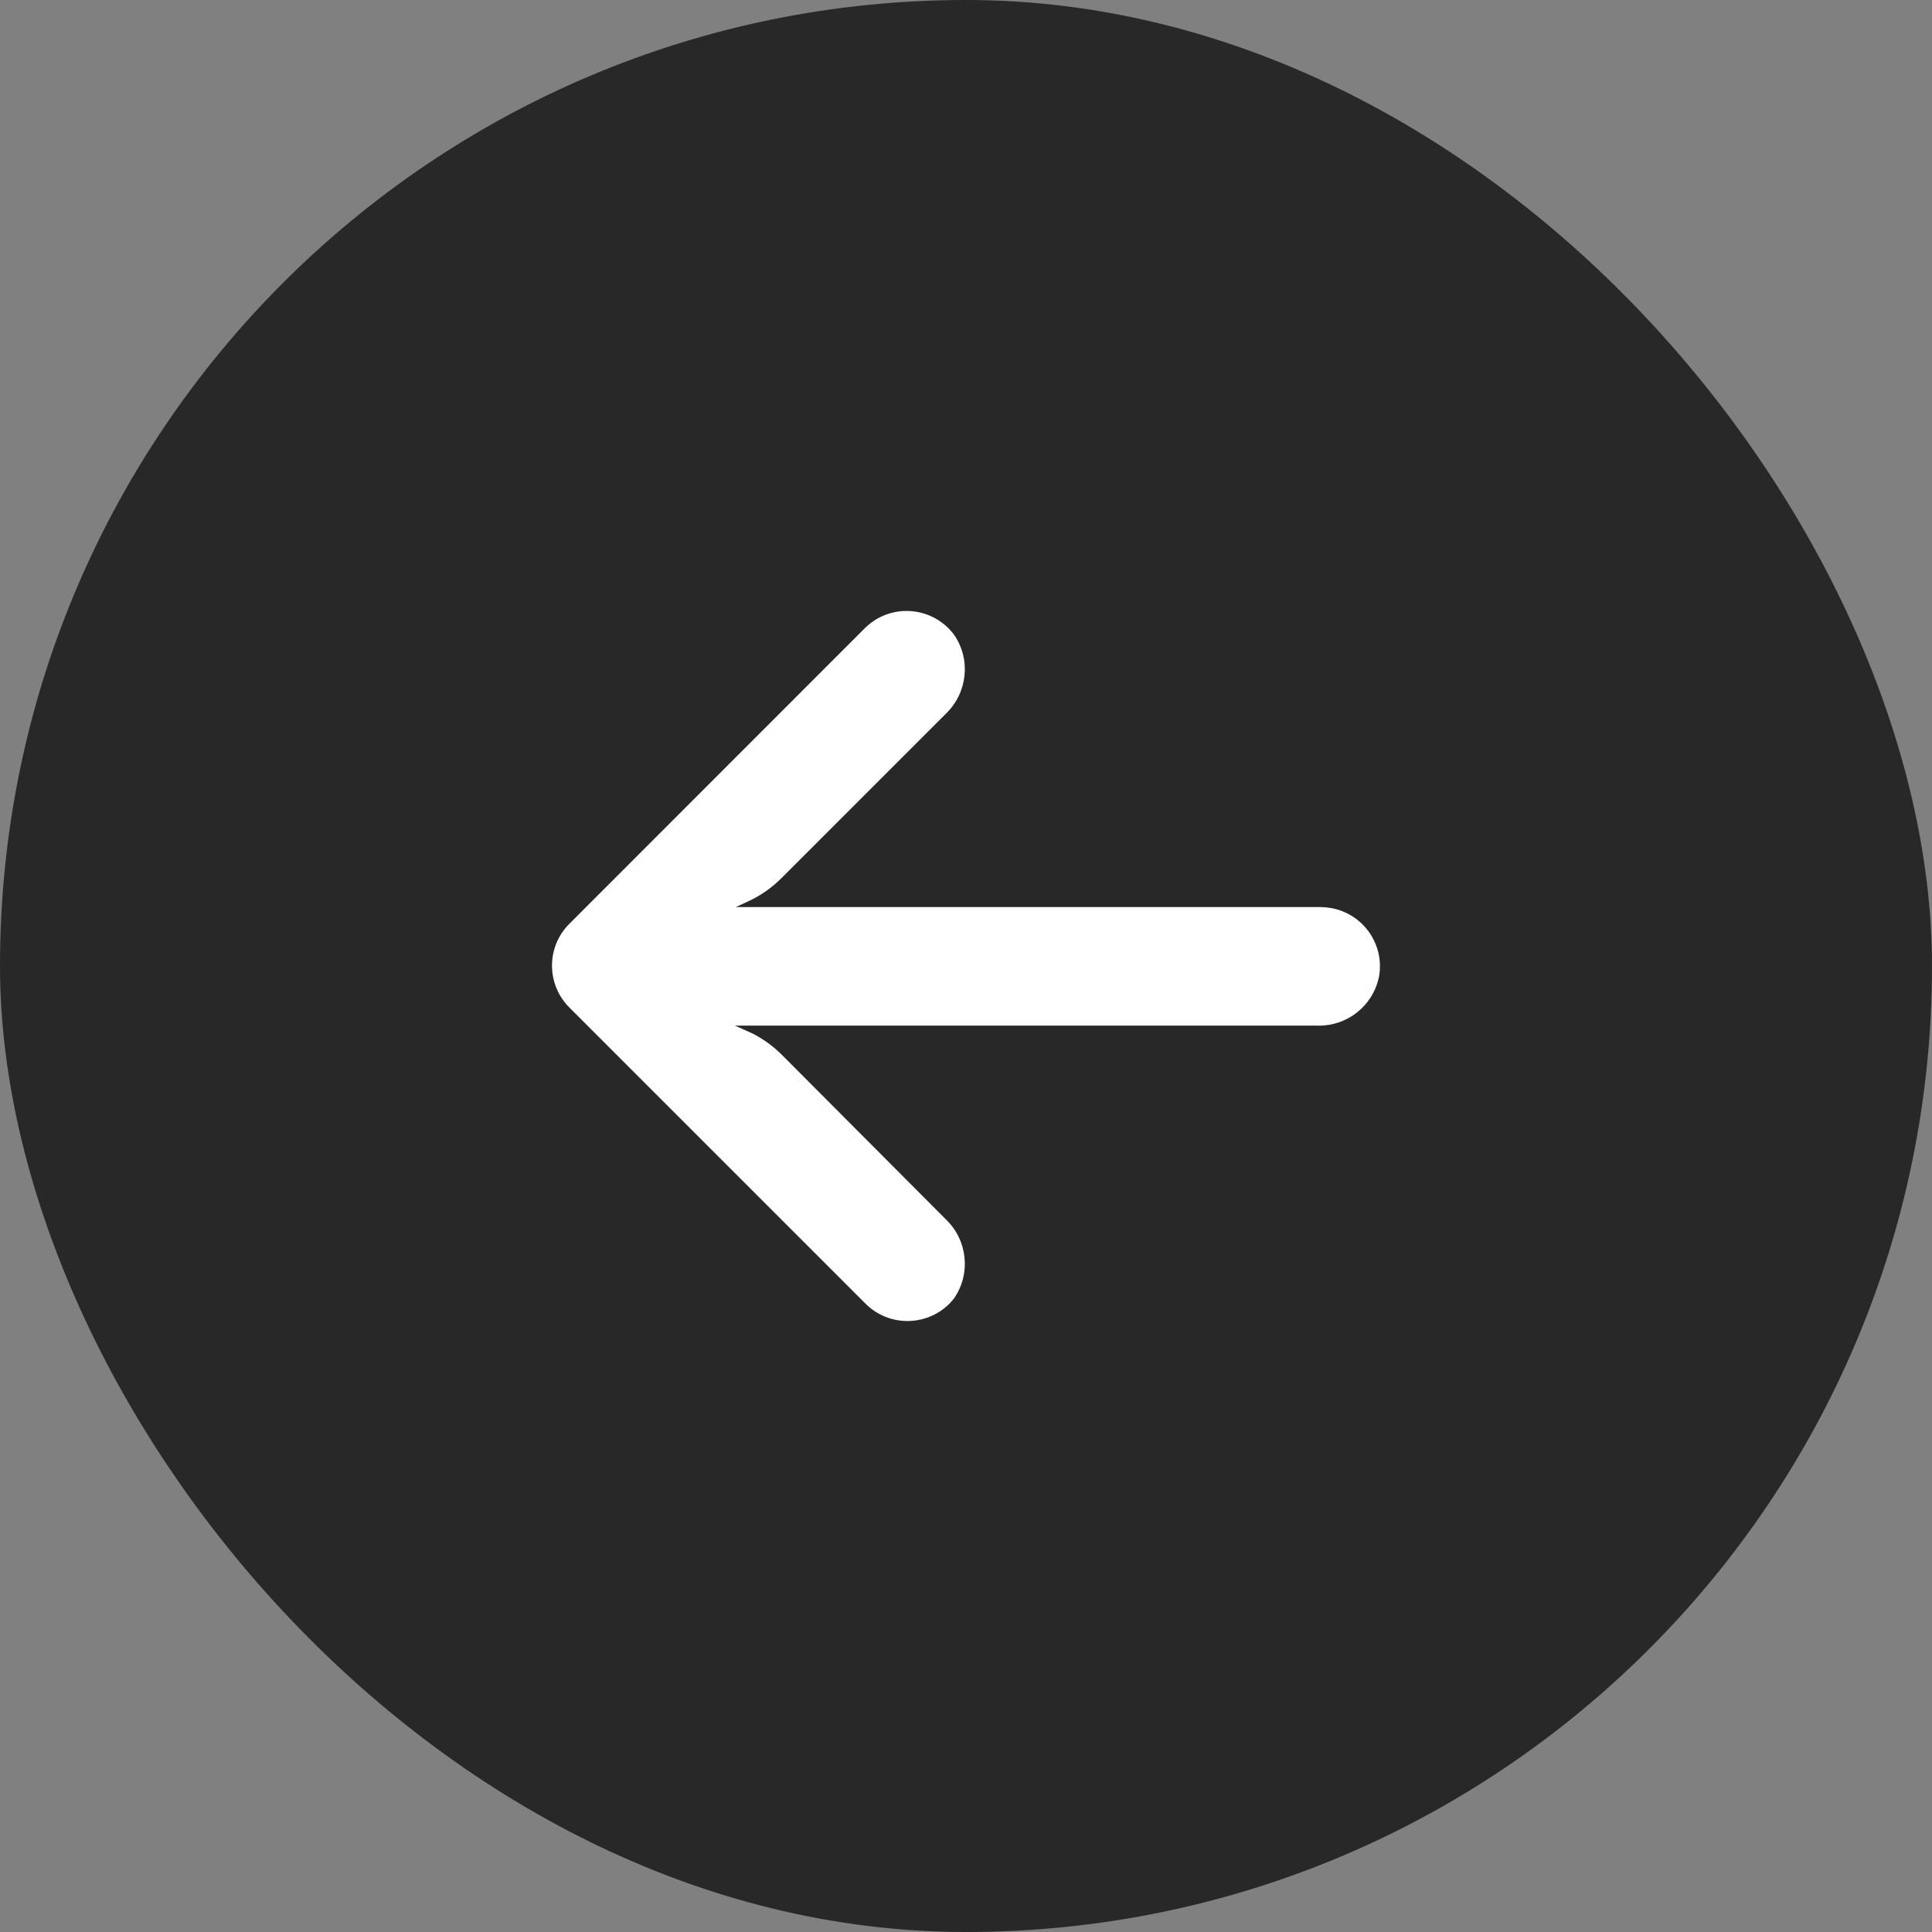
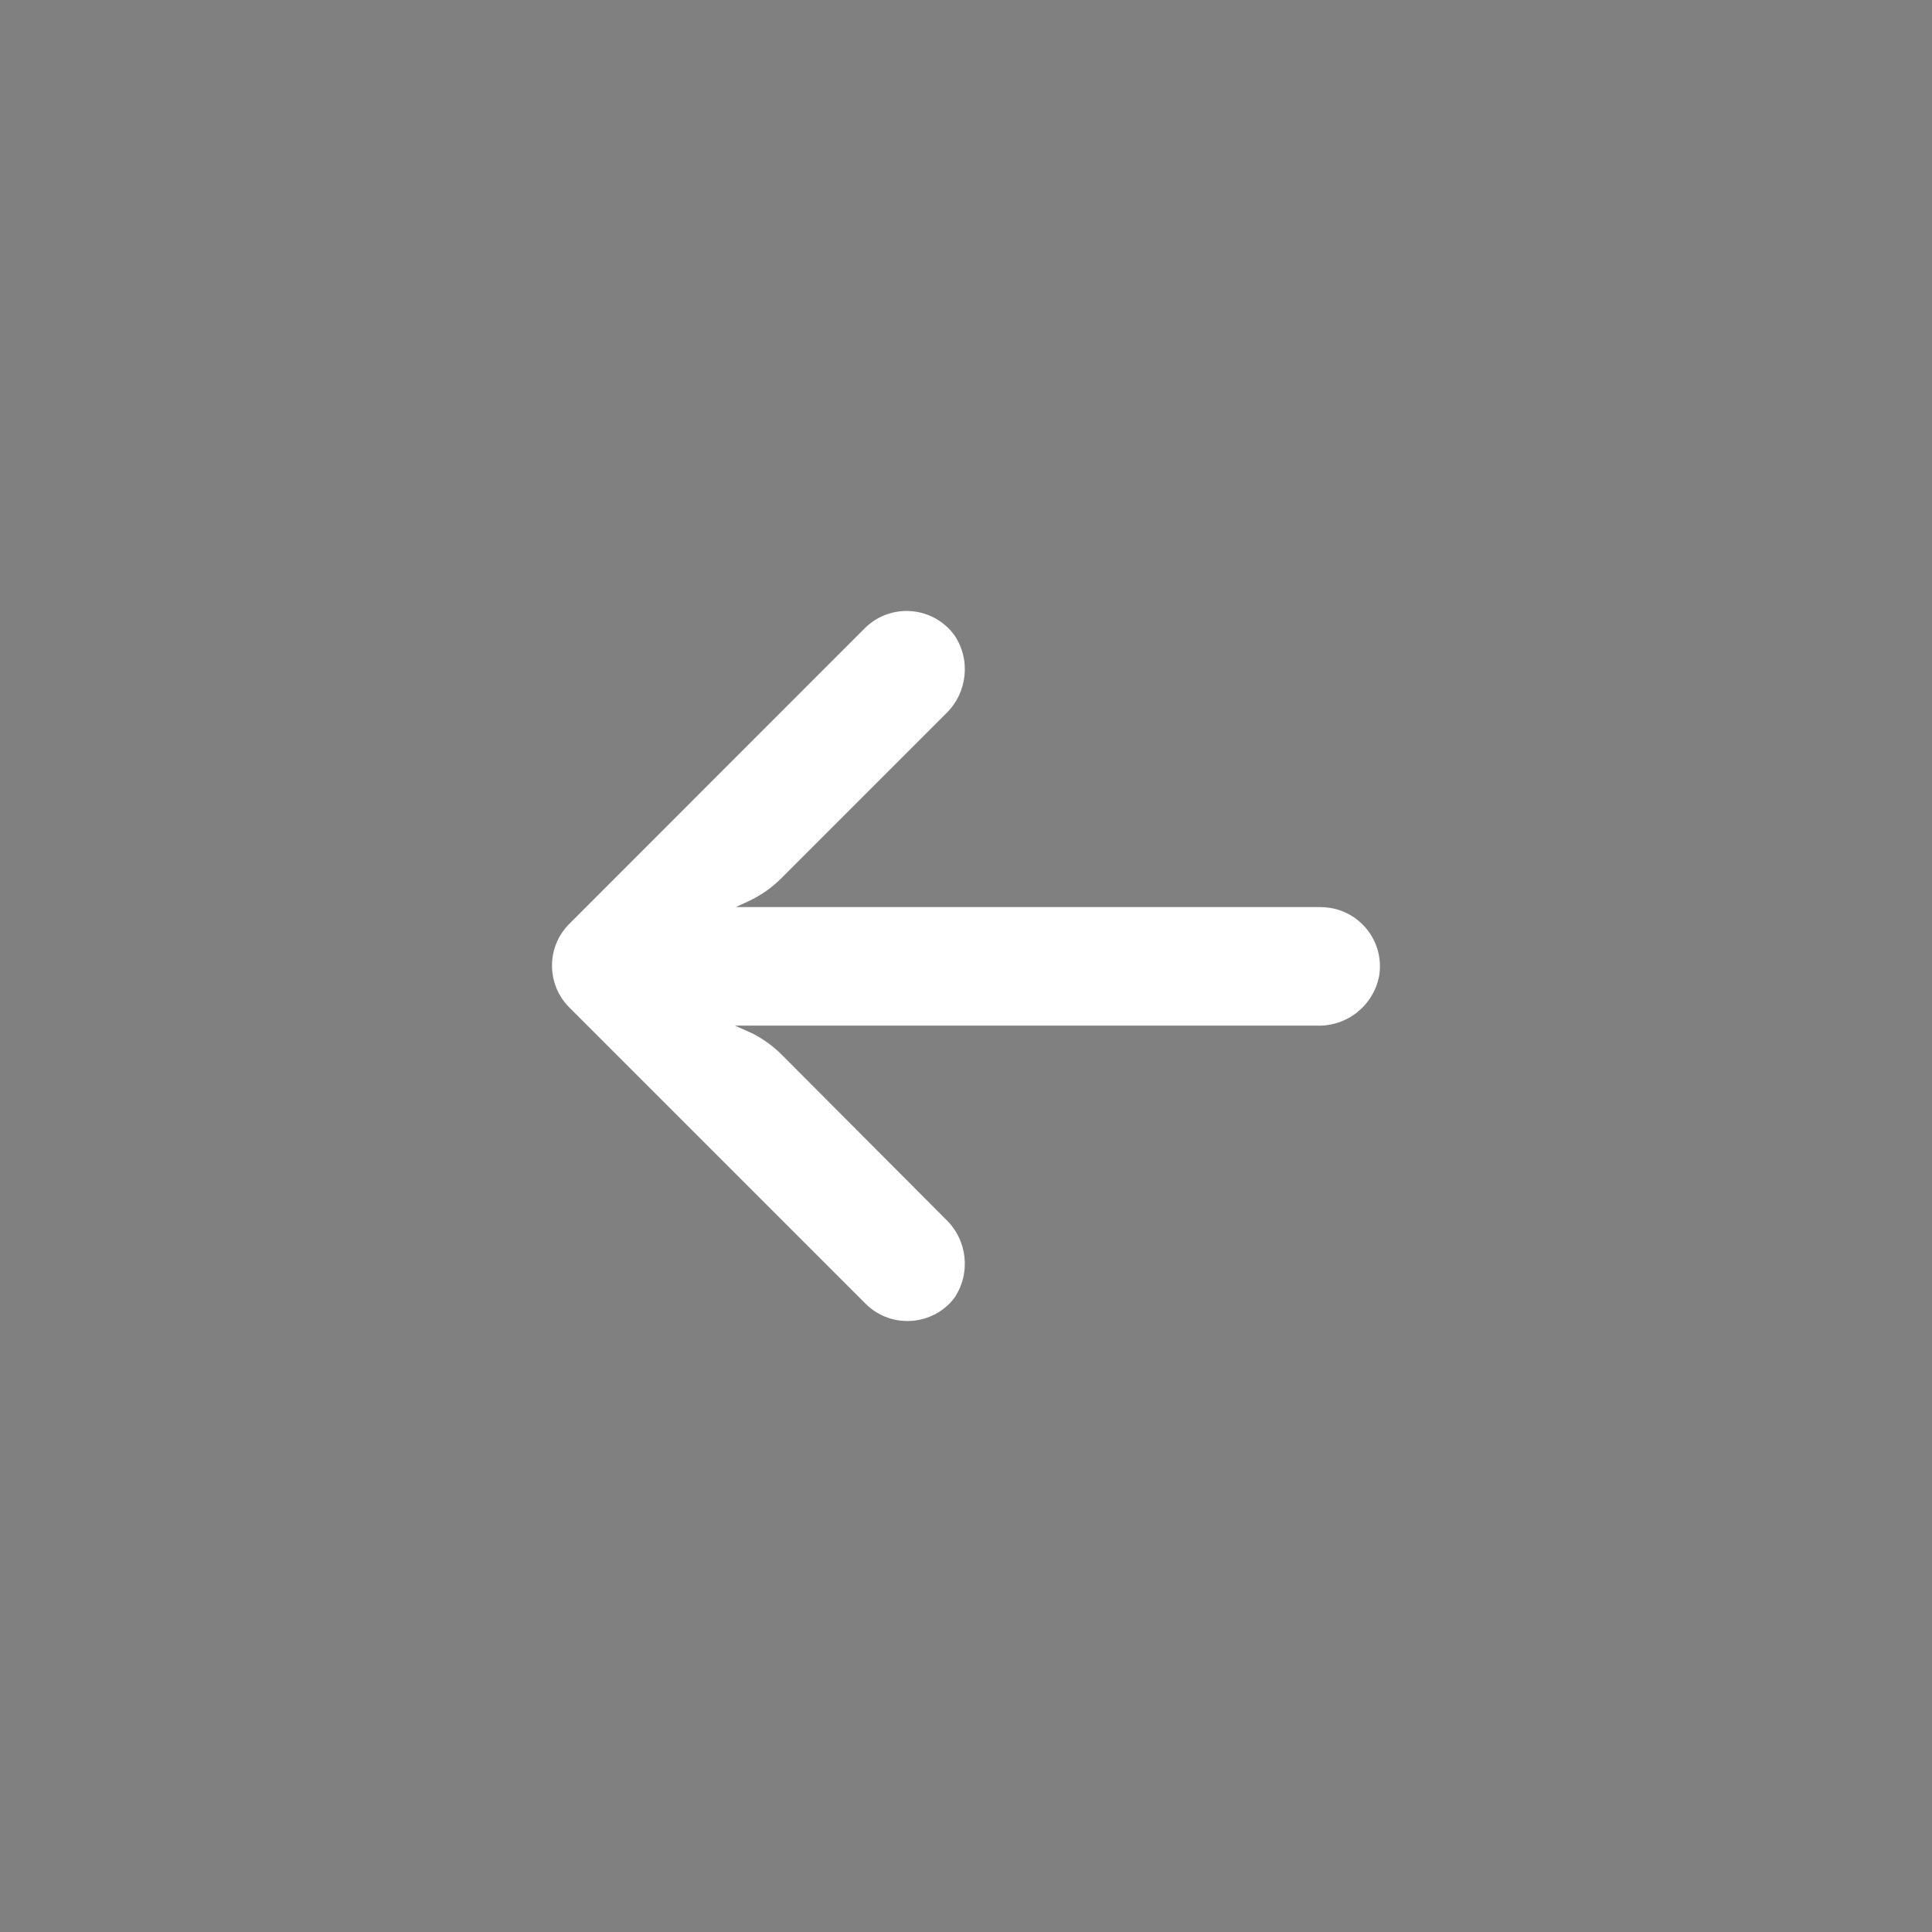
<svg xmlns="http://www.w3.org/2000/svg" width="14" height="14" viewBox="0 0 14 14" fill="none">
  <rect x="0" y="0" width="14" height="14" fill="#808080" stroke="none" />
-   <rect x="14" y="14" width="14" height="14" rx="7" transform="rotate(-180 14 14)" fill="#282828" />
  <path d="M9.639 6.579C9.615 6.575 9.59 6.573 9.565 6.573L5.332 6.573L5.425 6.53C5.515 6.488 5.597 6.43 5.667 6.359L6.854 5.172C7.01 5.022 7.037 4.782 6.916 4.603C6.776 4.412 6.508 4.37 6.316 4.51C6.301 4.521 6.286 4.534 6.272 4.547L4.126 6.694C3.958 6.861 3.958 7.133 4.126 7.301C4.126 7.301 4.126 7.301 4.126 7.301L6.272 9.447C6.44 9.615 6.712 9.614 6.88 9.447C6.893 9.433 6.905 9.419 6.916 9.405C7.037 9.225 7.01 8.985 6.854 8.836L5.669 7.647C5.606 7.583 5.534 7.531 5.455 7.49L5.326 7.432L9.541 7.432C9.761 7.44 9.953 7.287 9.994 7.071C10.032 6.837 9.873 6.617 9.639 6.579Z" fill="white" />
</svg>